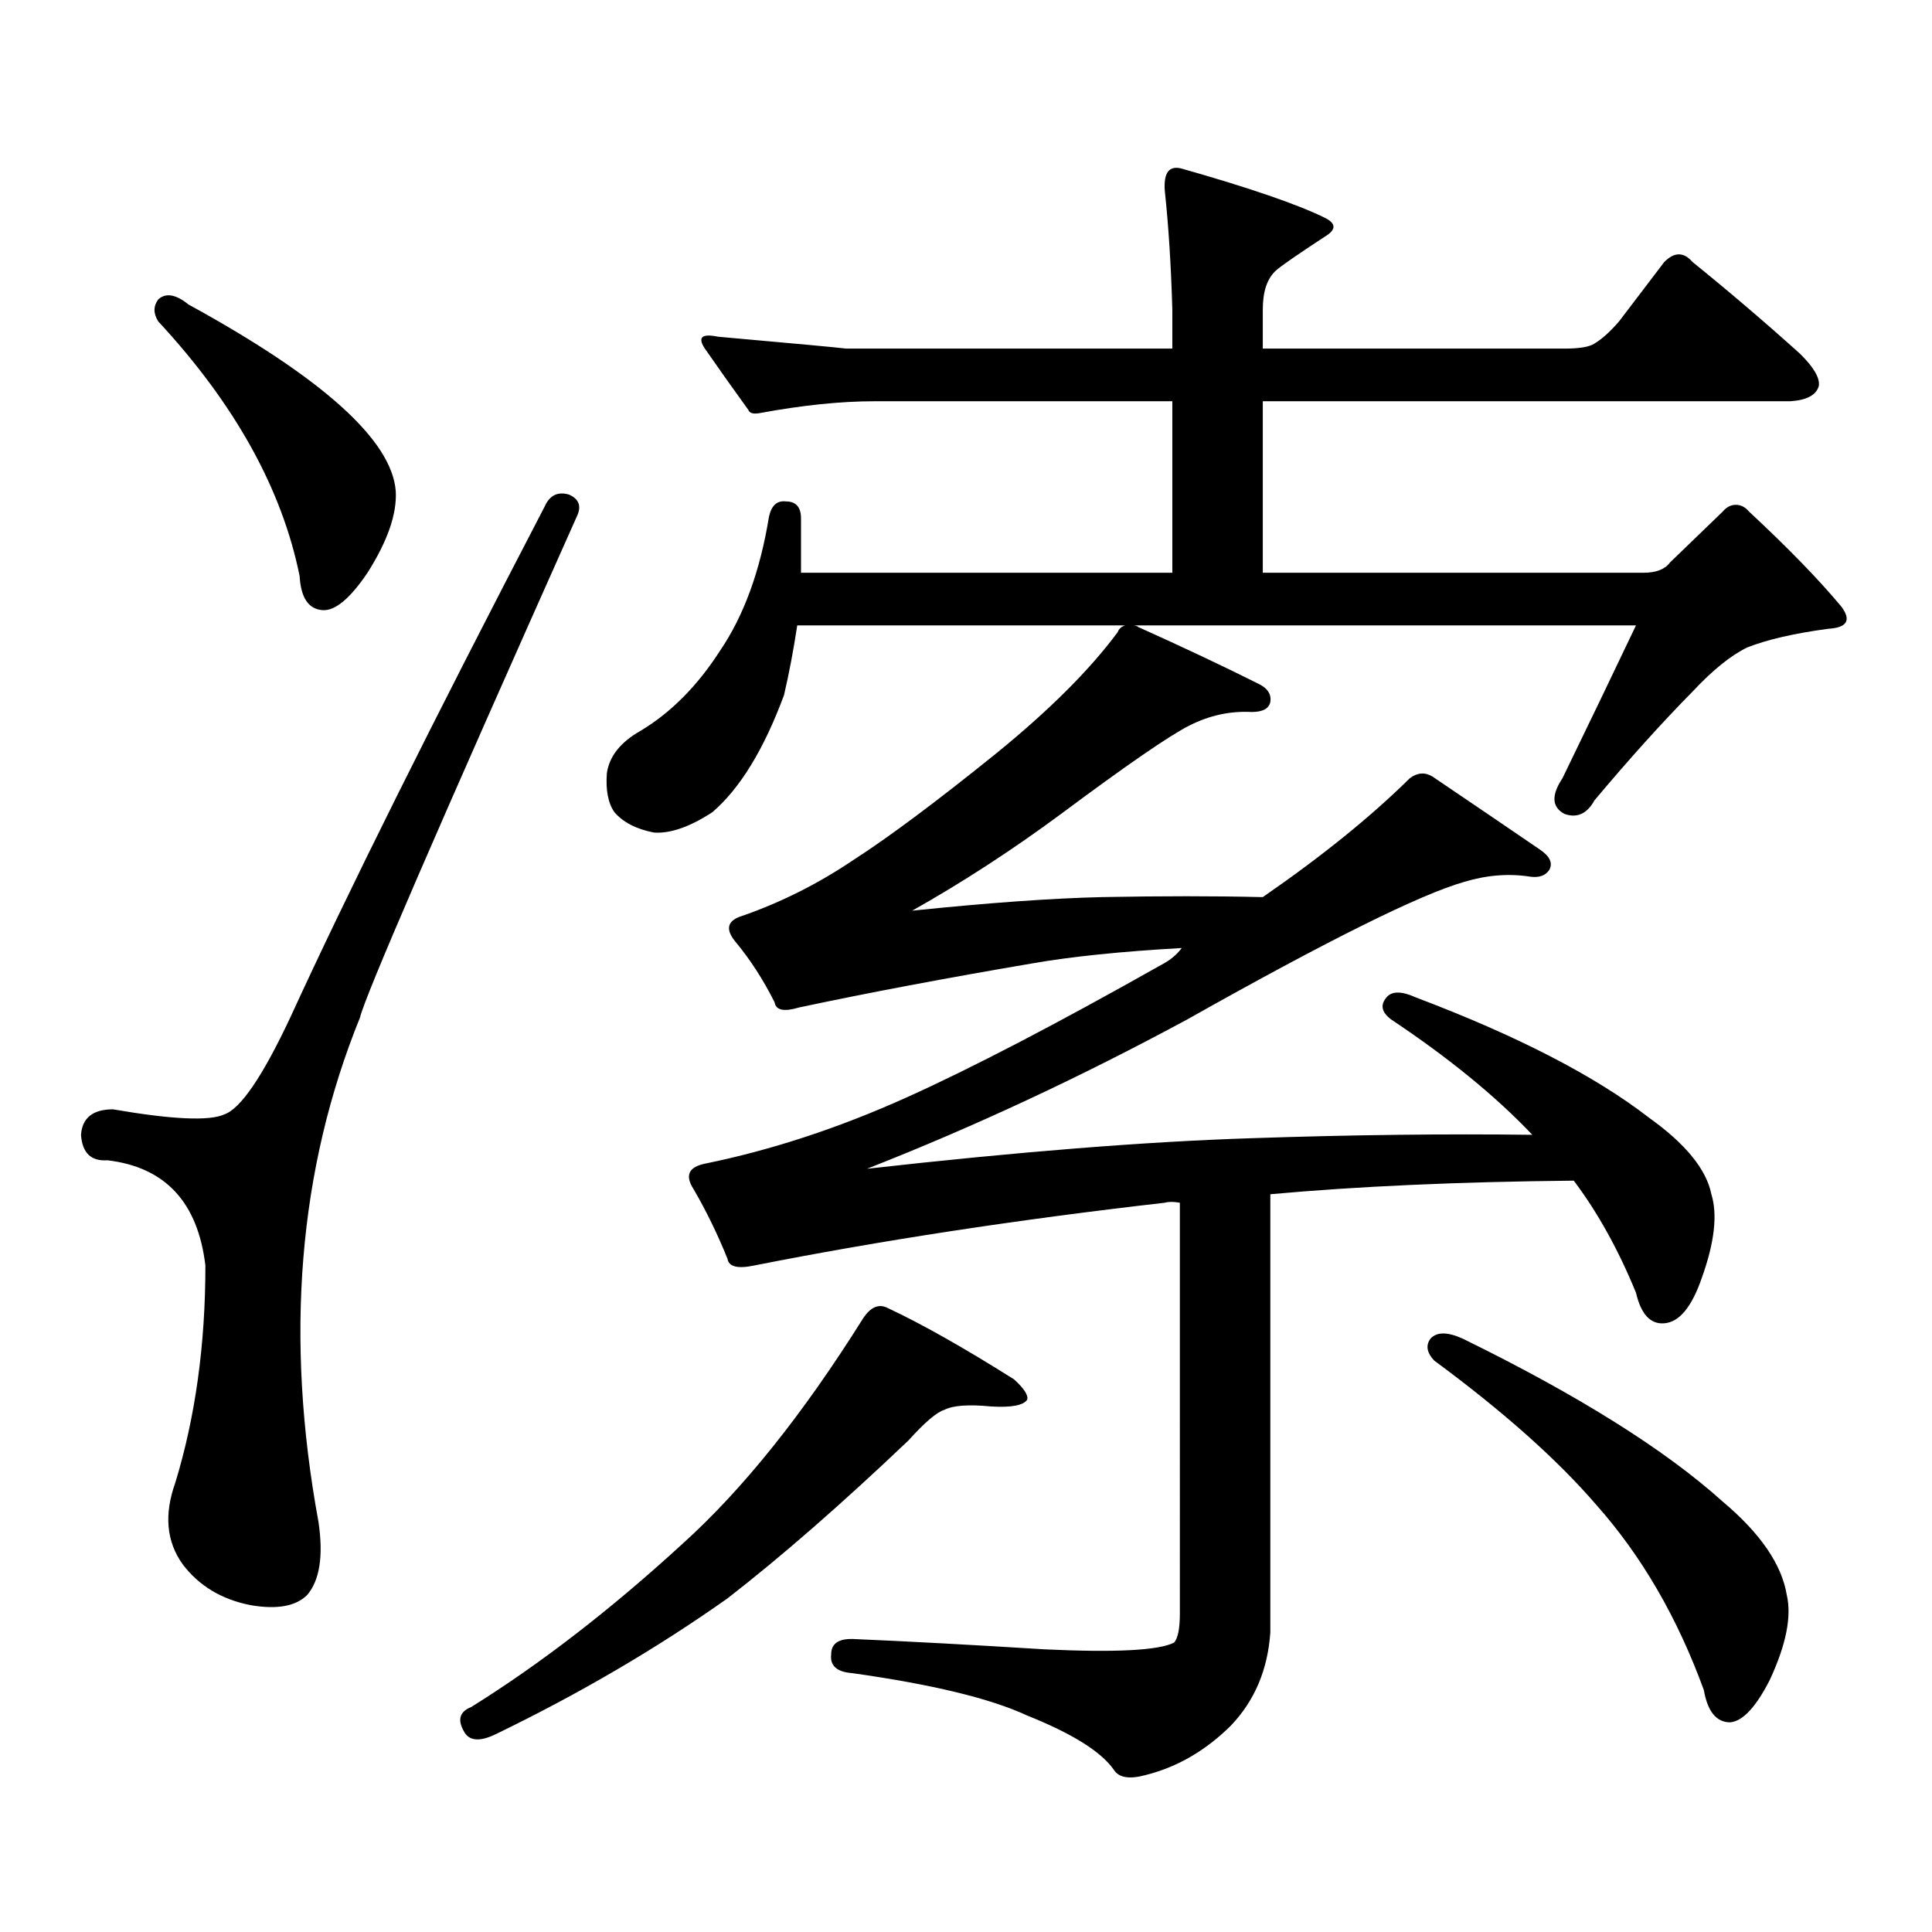
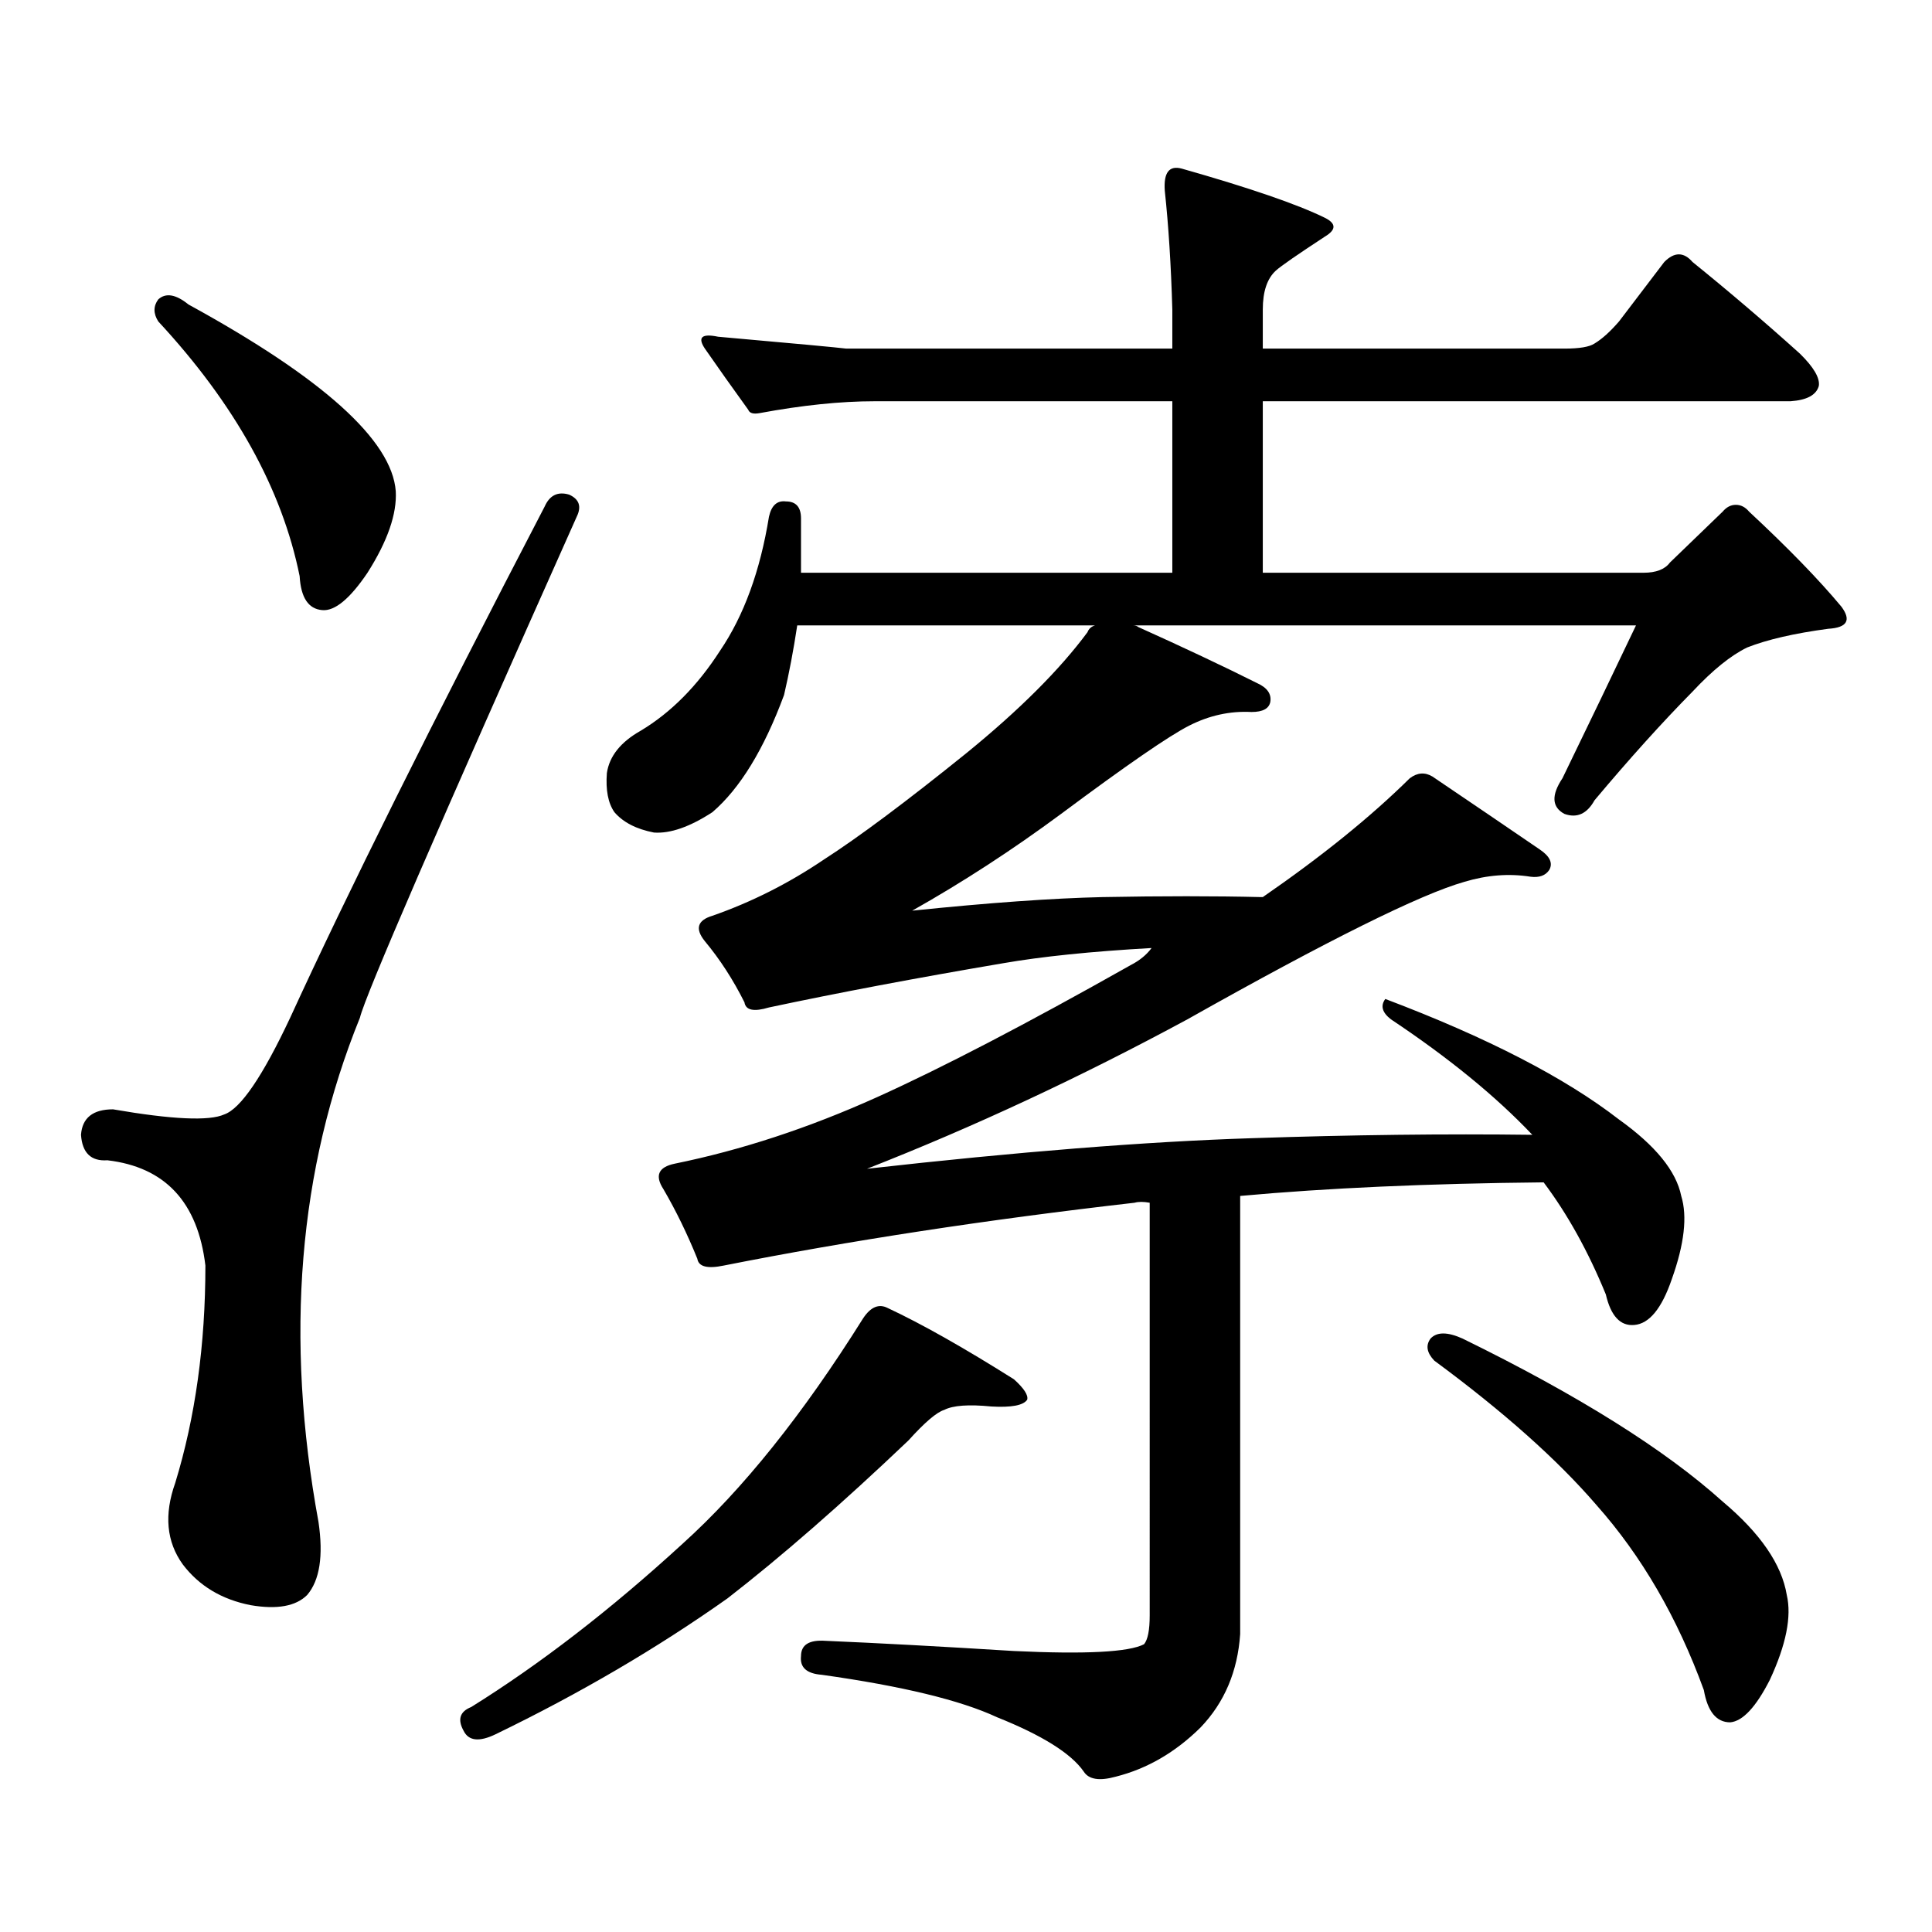
<svg xmlns="http://www.w3.org/2000/svg" version="1.1" id="图层_1" x="0px" y="0px" width="1000px" height="1000px" viewBox="0 0 1000 1000" enable-background="new 0 0 1000 1000" xml:space="preserve">
-   <path d="M294.603,256.027c5.198,2.349,6.494,6.152,3.902,11.426C226.312,429.172,188.904,515.606,186.313,526.73  c-31.875,78.524-39.023,165.536-21.463,261.035c2.591,17.578,0.64,30.171-5.854,37.793c-5.854,5.851-15.609,7.608-29.268,5.273  c-14.969-2.938-26.676-9.97-35.121-21.094c-8.46-11.728-9.756-25.79-3.902-42.188c10.396-33.976,15.609-71.479,15.609-112.5  c-3.902-32.808-20.823-50.977-50.73-54.492c-8.46,0.591-13.018-3.804-13.658-13.184c0.64-8.789,6.173-13.184,16.585-13.184  c30.563,5.273,49.755,6.152,57.56,2.637c8.445-2.925,19.832-19.624,34.146-50.098c29.268-63.858,73.169-152.051,131.704-264.551  C284.512,256.329,288.749,254.27,294.603,256.027z M81.925,154.953c3.902-3.516,9.1-2.637,15.609,2.637  c69.586,38.095,105.363,70.313,107.314,96.68c0.64,11.728-4.238,25.79-14.634,42.188c-9.116,13.485-16.92,19.927-23.414,19.336  c-7.165-0.577-11.067-6.44-11.707-17.578c-9.116-45.112-33.505-89.058-73.169-131.836C79.318,162.286,79.318,158.469,81.925,154.953  z M459.477,677.023c17.561,8.212,39.344,20.517,65.364,36.914c5.198,4.696,7.47,8.212,6.829,10.547  c-1.951,2.938-8.14,4.106-18.536,3.516c-11.707-1.167-19.847-0.577-24.39,1.758c-3.902,1.181-10.091,6.454-18.536,15.82  c-34.48,32.808-65.699,60.054-93.656,81.738c-36.432,25.776-76.431,49.219-119.997,70.313c-8.46,4.093-13.993,3.516-16.585-1.758  c-3.262-5.864-1.951-9.97,3.902-12.305c35.762-22.274,72.193-50.399,109.266-84.375c31.219-28.125,62.438-67.085,93.656-116.895  C450.696,676.446,454.919,674.688,459.477,677.023z M589.229,324.582c23.414,10.547,43.901,20.215,61.462,29.004  c5.198,2.349,7.47,5.575,6.829,9.668c-0.655,3.516-3.902,5.273-9.756,5.273c-11.066-0.577-21.798,1.758-32.194,7.031  c-10.411,5.273-32.529,20.517-66.34,45.703c-25.365,18.759-51.065,35.458-77.071,50.098c39.664-4.093,72.514-6.44,98.534-7.031  c30.563-0.577,57.88-0.577,81.949,0h0.976c30.563-21.094,55.929-41.597,76.096-61.523c3.902-2.925,7.805-3.214,11.707-0.879  c20.808,14.063,39.344,26.669,55.608,37.793c5.198,3.516,6.829,7.031,4.878,10.547c-1.951,2.938-5.213,4.106-9.756,3.516  c-11.066-1.758-22.438-0.879-34.146,2.637c-22.773,6.454-70.577,30.185-143.411,71.191c-55.288,29.883-110.576,55.673-165.85,77.344  c78.047-8.789,144.387-14.063,199.02-15.82c52.026-1.758,100.485-2.335,145.362-1.758c-18.871-19.913-43.261-39.839-73.169-59.766  c-4.558-3.516-5.533-7.031-2.927-10.547c2.592-4.093,7.805-4.395,15.609-0.879c52.682,19.927,93.001,40.731,120.973,62.402  c18.856,13.485,29.588,26.669,32.194,39.551c3.247,10.547,1.616,24.911-4.878,43.066c-5.213,15.243-11.707,23.153-19.512,23.73  c-7.164,0.591-12.042-4.683-14.634-15.82c-9.115-22.261-19.847-41.597-32.194-58.008c-59.846,0.591-112.192,2.938-157.069,7.031  v226.758c-1.311,19.336-8.14,35.444-20.487,48.34c-13.018,12.882-27.651,21.382-43.901,25.488  c-8.46,2.335-13.993,1.456-16.585-2.637c-6.509-9.38-21.463-18.759-44.877-28.125c-18.871-8.789-49.114-16.122-90.729-21.973  c-7.805-0.591-11.387-3.817-10.731-9.668c0-5.864,4.223-8.501,12.683-7.91c27.316,1.167,59.831,2.925,97.559,5.273  c37.072,1.758,59.511,0.577,67.315-3.516c1.951-2.349,2.927-7.333,2.927-14.941V622.531c-3.262-0.577-5.854-0.577-7.805,0  c-76.751,8.789-147.648,19.638-212.678,32.52c-8.46,1.758-13.018,0.591-13.658-3.516c-5.213-12.882-11.066-24.897-17.561-36.035  c-4.558-7.031-2.606-11.426,5.854-13.184c34.466-7.031,69.267-18.457,104.388-34.277c33.811-15.229,77.712-38.081,131.704-68.555  c4.543-2.335,8.125-5.273,10.731-8.789c-31.219,1.758-56.919,4.395-77.071,7.91c-44.877,7.622-85.211,15.243-120.973,22.852  c-7.805,2.349-12.042,1.47-12.683-2.637c-5.854-11.714-12.683-22.261-20.487-31.641c-5.213-6.44-3.902-10.835,3.902-13.184  c20.152-7.031,39.344-16.699,57.56-29.004c18.201-11.714,42.926-30.171,74.145-55.371c27.316-22.261,48.124-43.066,62.438-62.402  c0.641-1.758,1.951-2.925,3.902-3.516H412.648c-1.951,12.896-4.237,24.911-6.829,36.035c-10.411,28.125-22.773,48.34-37.072,60.645  c-11.707,7.622-21.798,11.138-30.243,10.547c-9.115-1.758-15.944-5.273-20.487-10.547c-3.262-4.683-4.558-11.426-3.902-20.215  c1.296-8.789,7.149-16.108,17.561-21.973c15.609-9.366,29.268-23.14,40.975-41.309c12.348-18.155,20.808-41.309,25.365-69.434  c1.296-5.851,4.223-8.487,8.78-7.91c5.198,0,7.805,2.938,7.805,8.789v28.125h192.19v-88.77H452.647  c-17.561,0-37.407,2.06-59.511,6.152c-3.262,0.591-5.213,0-5.854-1.758c-8.46-11.714-15.944-22.261-22.438-31.641  c-3.902-5.851-1.631-7.91,6.829-6.152c39.664,3.516,61.782,5.575,66.34,6.152H606.79v-20.215  c-0.655-22.852-1.951-43.354-3.902-61.523c-0.655-9.366,2.271-13.184,8.78-11.426c35.121,9.97,59.831,18.457,74.145,25.488  c5.854,2.938,5.854,6.152,0,9.668c-14.313,9.38-22.773,15.243-25.365,17.578c-4.558,4.106-6.829,10.849-6.829,20.215v20.215h156.094  c7.805,0,13.003-0.879,15.609-2.637c3.902-2.335,8.125-6.152,12.683-11.426l23.414-30.762c5.198-5.273,10.076-5.273,14.634,0  c18.856,15.243,37.393,31.063,55.608,47.461c7.149,7.031,10.396,12.606,9.756,16.699c-1.311,4.696-6.188,7.333-14.634,7.91H653.618  v88.77h197.068c6.494,0,11.052-1.758,13.658-5.273l27.316-26.367c1.951-2.335,4.223-3.516,6.829-3.516  c2.592,0,4.878,1.181,6.829,3.516c20.152,18.759,36.097,35.156,47.804,49.219c5.198,7.031,2.927,10.849-6.829,11.426  c-17.561,2.349-31.554,5.575-41.95,9.668c-8.46,4.106-17.896,11.728-28.292,22.852c-15.609,15.82-32.529,34.579-50.73,56.25  c-3.902,7.031-9.115,9.38-15.609,7.031c-6.509-3.516-6.829-9.668-0.976-18.457c13.658-28.125,26.341-54.492,38.048-79.102H586.303  C587.599,323.703,588.574,324.005,589.229,324.582z M740.445,692.844c3.247-3.516,8.78-3.516,16.585,0  c59.831,29.306,104.708,57.431,134.631,84.375c19.512,16.397,30.563,32.52,33.17,48.34c2.592,11.124-0.335,25.776-8.78,43.945  c-7.164,14.063-13.993,21.382-20.487,21.973c-7.164,0-11.707-5.575-13.658-16.699c-13.658-37.505-32.194-69.434-55.608-95.801  c-20.167-23.429-48.139-48.34-83.9-74.707C738.494,700.177,737.839,696.359,740.445,692.844z" />
+   <path d="M294.603,256.027c5.198,2.349,6.494,6.152,3.902,11.426C226.312,429.172,188.904,515.606,186.313,526.73  c-31.875,78.524-39.023,165.536-21.463,261.035c2.591,17.578,0.64,30.171-5.854,37.793c-5.854,5.851-15.609,7.608-29.268,5.273  c-14.969-2.938-26.676-9.97-35.121-21.094c-8.46-11.728-9.756-25.79-3.902-42.188c10.396-33.976,15.609-71.479,15.609-112.5  c-3.902-32.808-20.823-50.977-50.73-54.492c-8.46,0.591-13.018-3.804-13.658-13.184c0.64-8.789,6.173-13.184,16.585-13.184  c30.563,5.273,49.755,6.152,57.56,2.637c8.445-2.925,19.832-19.624,34.146-50.098c29.268-63.858,73.169-152.051,131.704-264.551  C284.512,256.329,288.749,254.27,294.603,256.027z M81.925,154.953c3.902-3.516,9.1-2.637,15.609,2.637  c69.586,38.095,105.363,70.313,107.314,96.68c0.64,11.728-4.238,25.79-14.634,42.188c-9.116,13.485-16.92,19.927-23.414,19.336  c-7.165-0.577-11.067-6.44-11.707-17.578c-9.116-45.112-33.505-89.058-73.169-131.836C79.318,162.286,79.318,158.469,81.925,154.953  z M459.477,677.023c17.561,8.212,39.344,20.517,65.364,36.914c5.198,4.696,7.47,8.212,6.829,10.547  c-1.951,2.938-8.14,4.106-18.536,3.516c-11.707-1.167-19.847-0.577-24.39,1.758c-3.902,1.181-10.091,6.454-18.536,15.82  c-34.48,32.808-65.699,60.054-93.656,81.738c-36.432,25.776-76.431,49.219-119.997,70.313c-8.46,4.093-13.993,3.516-16.585-1.758  c-3.262-5.864-1.951-9.97,3.902-12.305c35.762-22.274,72.193-50.399,109.266-84.375c31.219-28.125,62.438-67.085,93.656-116.895  C450.696,676.446,454.919,674.688,459.477,677.023z M589.229,324.582c23.414,10.547,43.901,20.215,61.462,29.004  c5.198,2.349,7.47,5.575,6.829,9.668c-0.655,3.516-3.902,5.273-9.756,5.273c-11.066-0.577-21.798,1.758-32.194,7.031  c-10.411,5.273-32.529,20.517-66.34,45.703c-25.365,18.759-51.065,35.458-77.071,50.098c39.664-4.093,72.514-6.44,98.534-7.031  c30.563-0.577,57.88-0.577,81.949,0h0.976c30.563-21.094,55.929-41.597,76.096-61.523c3.902-2.925,7.805-3.214,11.707-0.879  c20.808,14.063,39.344,26.669,55.608,37.793c5.198,3.516,6.829,7.031,4.878,10.547c-1.951,2.938-5.213,4.106-9.756,3.516  c-11.066-1.758-22.438-0.879-34.146,2.637c-22.773,6.454-70.577,30.185-143.411,71.191c-55.288,29.883-110.576,55.673-165.85,77.344  c78.047-8.789,144.387-14.063,199.02-15.82c52.026-1.758,100.485-2.335,145.362-1.758c-18.871-19.913-43.261-39.839-73.169-59.766  c-4.558-3.516-5.533-7.031-2.927-10.547c52.682,19.927,93.001,40.731,120.973,62.402  c18.856,13.485,29.588,26.669,32.194,39.551c3.247,10.547,1.616,24.911-4.878,43.066c-5.213,15.243-11.707,23.153-19.512,23.73  c-7.164,0.591-12.042-4.683-14.634-15.82c-9.115-22.261-19.847-41.597-32.194-58.008c-59.846,0.591-112.192,2.938-157.069,7.031  v226.758c-1.311,19.336-8.14,35.444-20.487,48.34c-13.018,12.882-27.651,21.382-43.901,25.488  c-8.46,2.335-13.993,1.456-16.585-2.637c-6.509-9.38-21.463-18.759-44.877-28.125c-18.871-8.789-49.114-16.122-90.729-21.973  c-7.805-0.591-11.387-3.817-10.731-9.668c0-5.864,4.223-8.501,12.683-7.91c27.316,1.167,59.831,2.925,97.559,5.273  c37.072,1.758,59.511,0.577,67.315-3.516c1.951-2.349,2.927-7.333,2.927-14.941V622.531c-3.262-0.577-5.854-0.577-7.805,0  c-76.751,8.789-147.648,19.638-212.678,32.52c-8.46,1.758-13.018,0.591-13.658-3.516c-5.213-12.882-11.066-24.897-17.561-36.035  c-4.558-7.031-2.606-11.426,5.854-13.184c34.466-7.031,69.267-18.457,104.388-34.277c33.811-15.229,77.712-38.081,131.704-68.555  c4.543-2.335,8.125-5.273,10.731-8.789c-31.219,1.758-56.919,4.395-77.071,7.91c-44.877,7.622-85.211,15.243-120.973,22.852  c-7.805,2.349-12.042,1.47-12.683-2.637c-5.854-11.714-12.683-22.261-20.487-31.641c-5.213-6.44-3.902-10.835,3.902-13.184  c20.152-7.031,39.344-16.699,57.56-29.004c18.201-11.714,42.926-30.171,74.145-55.371c27.316-22.261,48.124-43.066,62.438-62.402  c0.641-1.758,1.951-2.925,3.902-3.516H412.648c-1.951,12.896-4.237,24.911-6.829,36.035c-10.411,28.125-22.773,48.34-37.072,60.645  c-11.707,7.622-21.798,11.138-30.243,10.547c-9.115-1.758-15.944-5.273-20.487-10.547c-3.262-4.683-4.558-11.426-3.902-20.215  c1.296-8.789,7.149-16.108,17.561-21.973c15.609-9.366,29.268-23.14,40.975-41.309c12.348-18.155,20.808-41.309,25.365-69.434  c1.296-5.851,4.223-8.487,8.78-7.91c5.198,0,7.805,2.938,7.805,8.789v28.125h192.19v-88.77H452.647  c-17.561,0-37.407,2.06-59.511,6.152c-3.262,0.591-5.213,0-5.854-1.758c-8.46-11.714-15.944-22.261-22.438-31.641  c-3.902-5.851-1.631-7.91,6.829-6.152c39.664,3.516,61.782,5.575,66.34,6.152H606.79v-20.215  c-0.655-22.852-1.951-43.354-3.902-61.523c-0.655-9.366,2.271-13.184,8.78-11.426c35.121,9.97,59.831,18.457,74.145,25.488  c5.854,2.938,5.854,6.152,0,9.668c-14.313,9.38-22.773,15.243-25.365,17.578c-4.558,4.106-6.829,10.849-6.829,20.215v20.215h156.094  c7.805,0,13.003-0.879,15.609-2.637c3.902-2.335,8.125-6.152,12.683-11.426l23.414-30.762c5.198-5.273,10.076-5.273,14.634,0  c18.856,15.243,37.393,31.063,55.608,47.461c7.149,7.031,10.396,12.606,9.756,16.699c-1.311,4.696-6.188,7.333-14.634,7.91H653.618  v88.77h197.068c6.494,0,11.052-1.758,13.658-5.273l27.316-26.367c1.951-2.335,4.223-3.516,6.829-3.516  c2.592,0,4.878,1.181,6.829,3.516c20.152,18.759,36.097,35.156,47.804,49.219c5.198,7.031,2.927,10.849-6.829,11.426  c-17.561,2.349-31.554,5.575-41.95,9.668c-8.46,4.106-17.896,11.728-28.292,22.852c-15.609,15.82-32.529,34.579-50.73,56.25  c-3.902,7.031-9.115,9.38-15.609,7.031c-6.509-3.516-6.829-9.668-0.976-18.457c13.658-28.125,26.341-54.492,38.048-79.102H586.303  C587.599,323.703,588.574,324.005,589.229,324.582z M740.445,692.844c3.247-3.516,8.78-3.516,16.585,0  c59.831,29.306,104.708,57.431,134.631,84.375c19.512,16.397,30.563,32.52,33.17,48.34c2.592,11.124-0.335,25.776-8.78,43.945  c-7.164,14.063-13.993,21.382-20.487,21.973c-7.164,0-11.707-5.575-13.658-16.699c-13.658-37.505-32.194-69.434-55.608-95.801  c-20.167-23.429-48.139-48.34-83.9-74.707C738.494,700.177,737.839,696.359,740.445,692.844z" />
</svg>